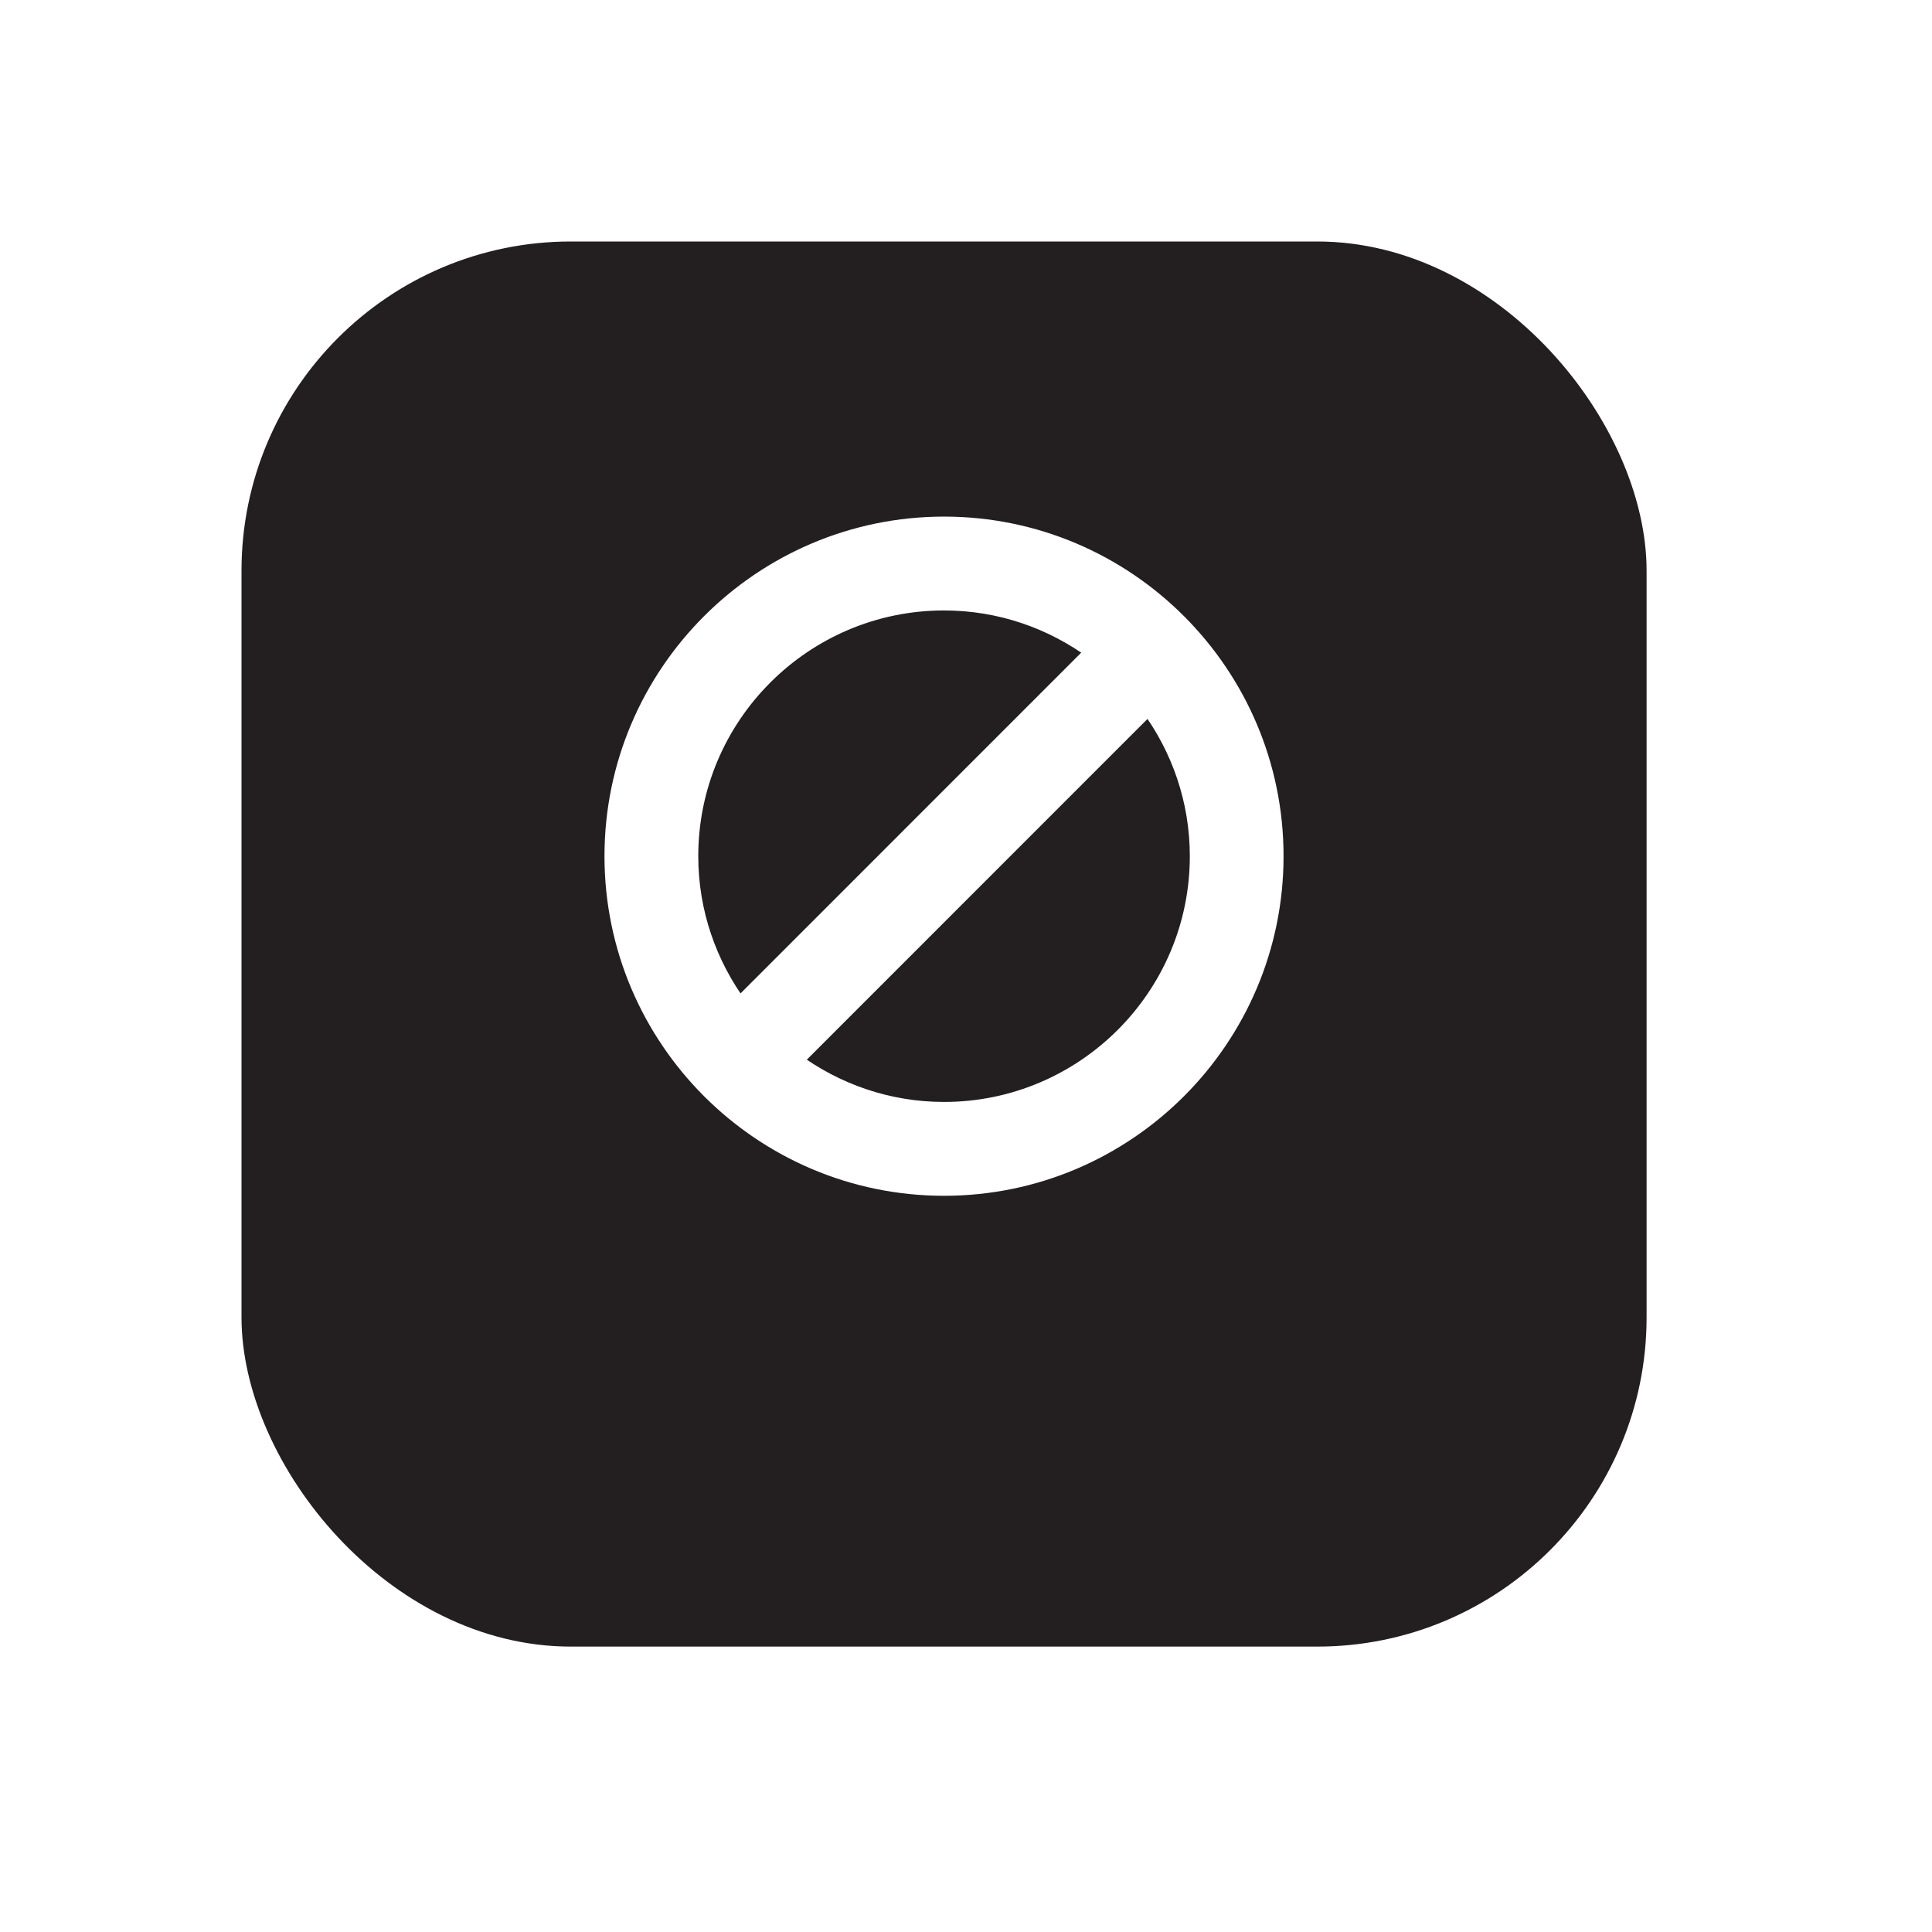
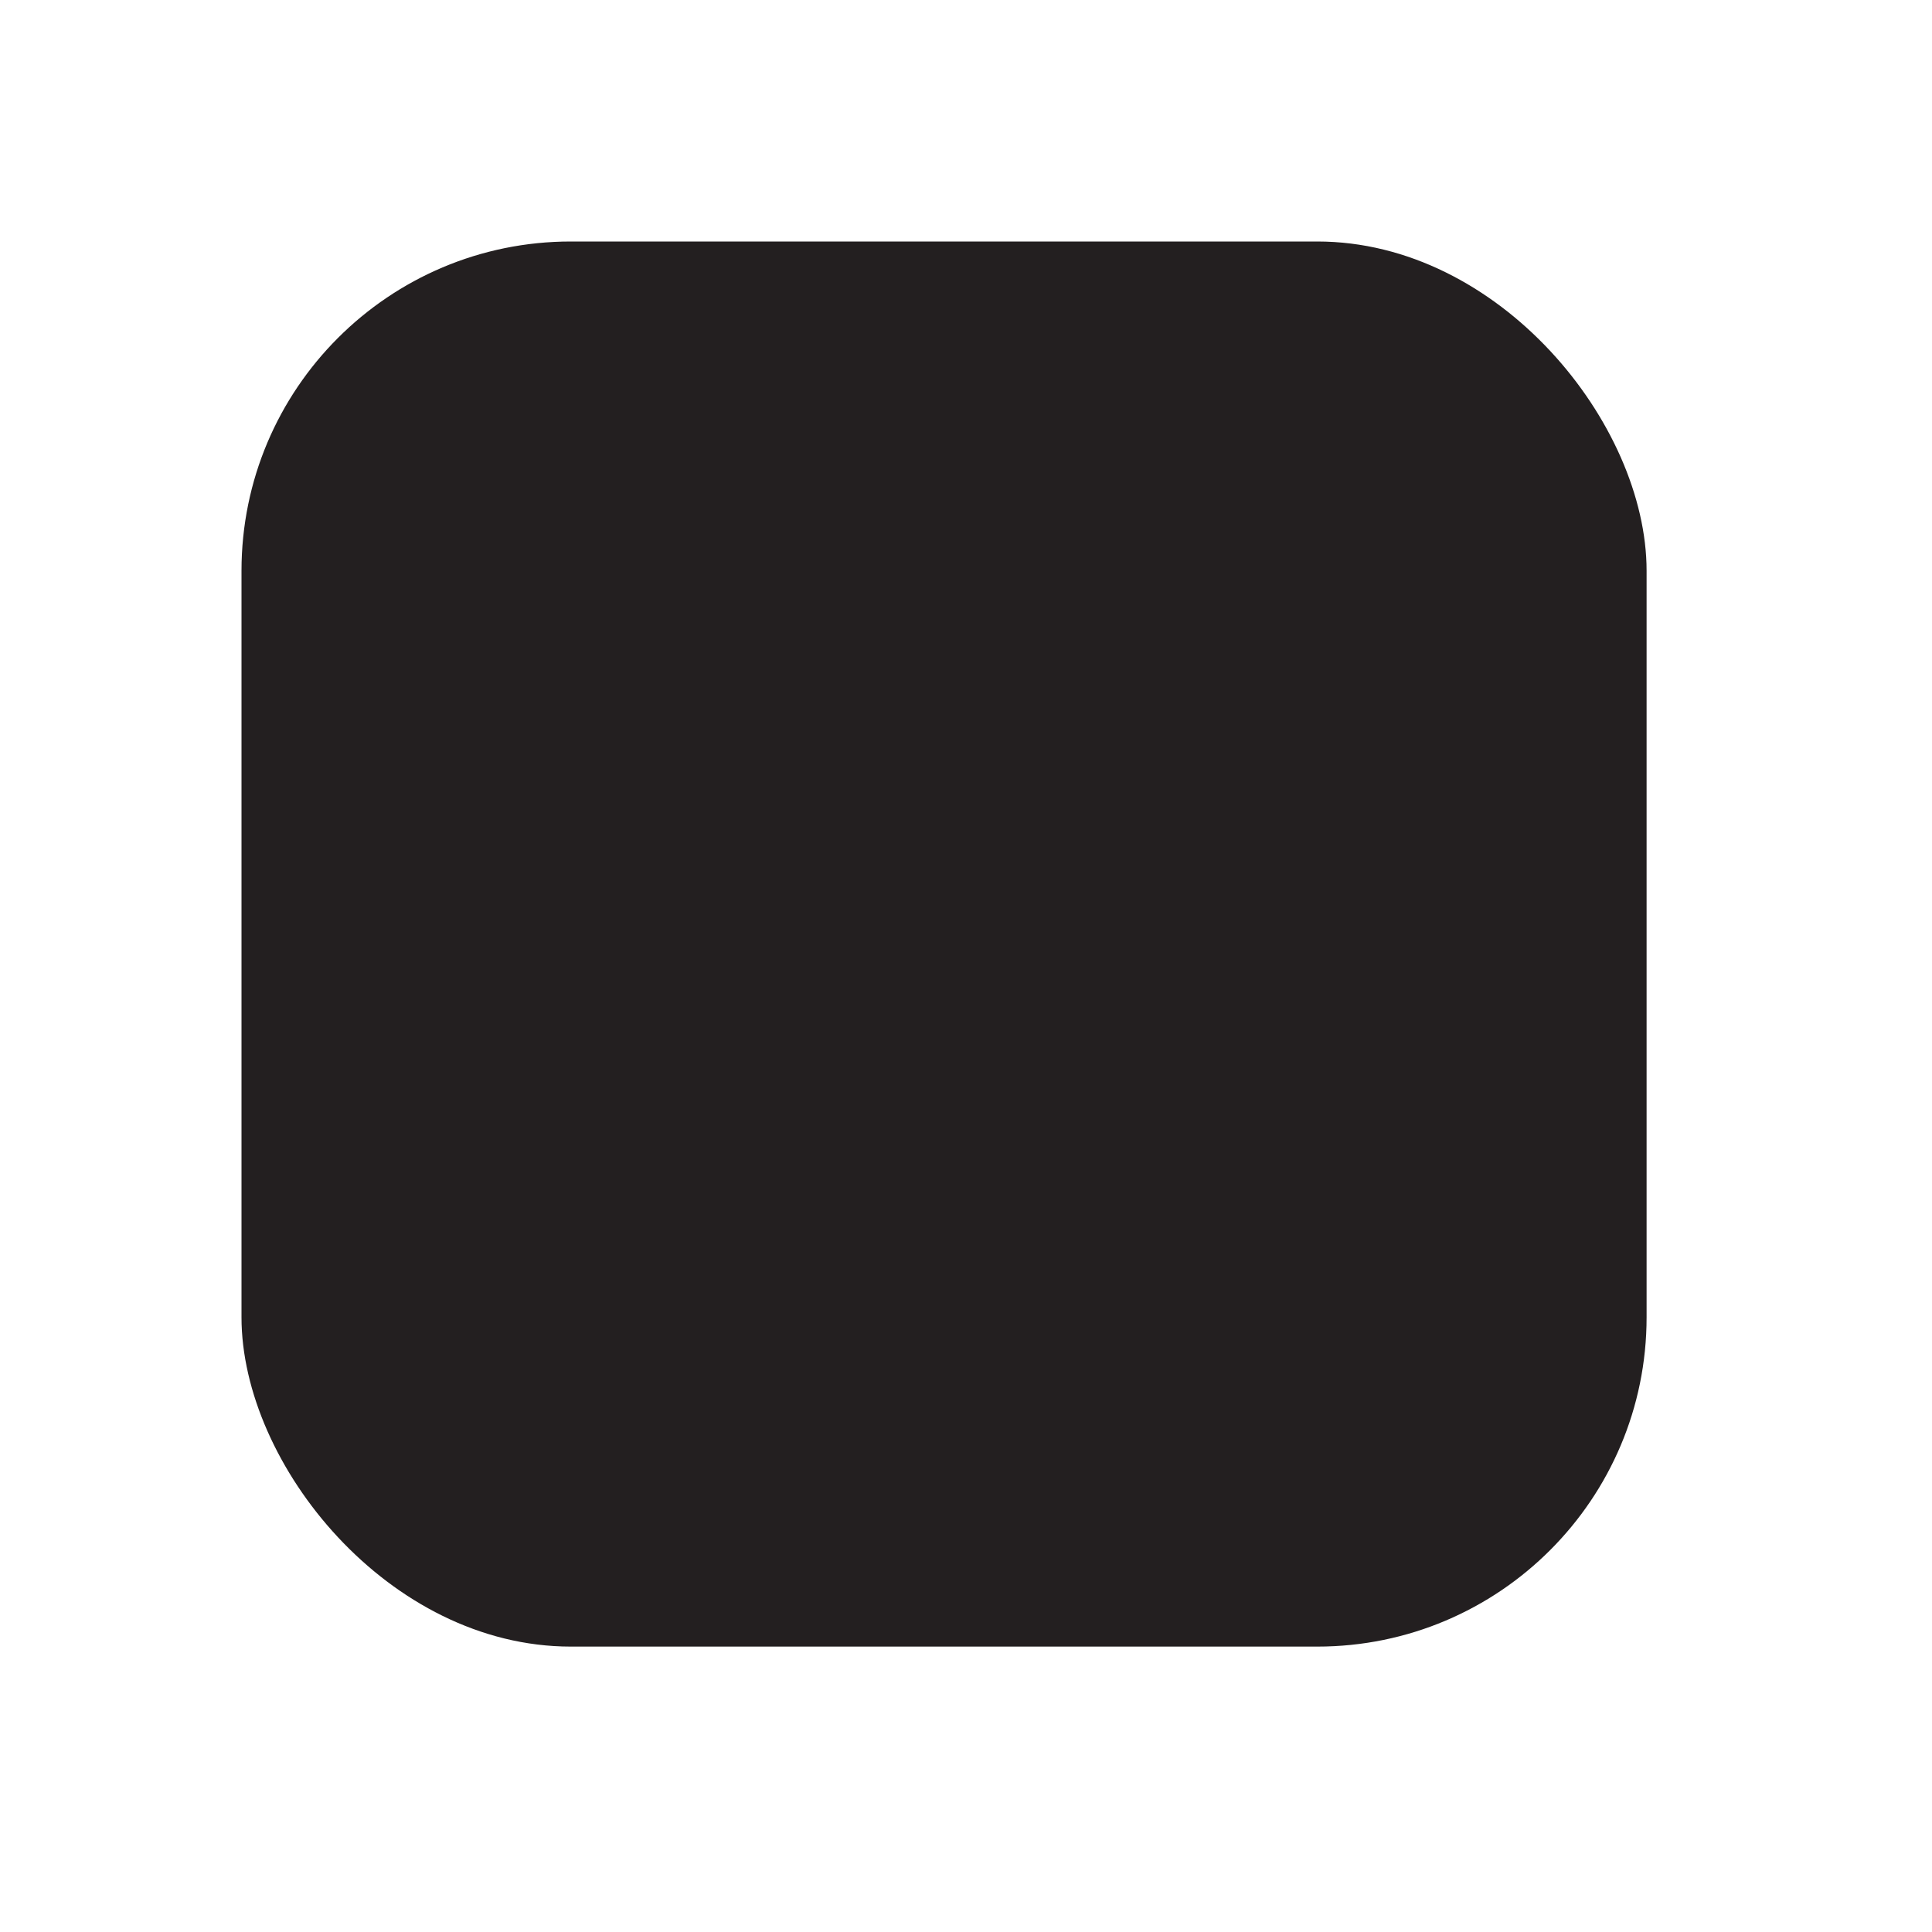
<svg xmlns="http://www.w3.org/2000/svg" width="33" height="33" viewBox="0 0 33 33" fill="none">
  <g filter="url(#filter0_d_2472_77)">
    <rect x="4.125" y="2.625" width="24" height="24" rx="5.625" fill="#231F20" />
  </g>
-   <path d="M16.125 8.974C19.24 8.974 21.774 11.509 21.774 14.624C21.774 17.74 19.24 20.275 16.125 20.275C13.01 20.275 10.475 17.74 10.475 14.624C10.475 11.509 13.01 8.974 16.125 8.974ZM13.549 18.12C14.271 18.653 15.161 18.972 16.125 18.972C18.522 18.972 20.473 17.022 20.473 14.624C20.473 13.66 20.154 12.77 19.62 12.048L13.549 18.12ZM16.125 10.277C13.728 10.277 11.777 12.227 11.777 14.624C11.777 15.588 12.096 16.478 12.629 17.2L18.7 11.128C17.978 10.595 17.089 10.277 16.125 10.277Z" fill="white" stroke="white" stroke-width="0.3" />
  <defs>
    <filter id="filter0_d_2472_77" x="0" y="0" width="32.25" height="32.25" filterUnits="userSpaceOnUse" color-interpolation-filters="sRGB">
      <feFlood flood-opacity="0" result="BackgroundImageFix" />
      <feColorMatrix in="SourceAlpha" type="matrix" values="0 0 0 0 0 0 0 0 0 0 0 0 0 0 0 0 0 0 127 0" result="hardAlpha" />
      <feOffset dy="1.5" />
      <feGaussianBlur stdDeviation="2.062" />
      <feColorMatrix type="matrix" values="0 0 0 0 0 0 0 0 0 0 0 0 0 0 0 0 0 0 0.06 0" />
      <feBlend mode="normal" in2="BackgroundImageFix" result="effect1_dropShadow_2472_77" />
      <feBlend mode="normal" in="SourceGraphic" in2="effect1_dropShadow_2472_77" result="shape" />
    </filter>
  </defs>
</svg>